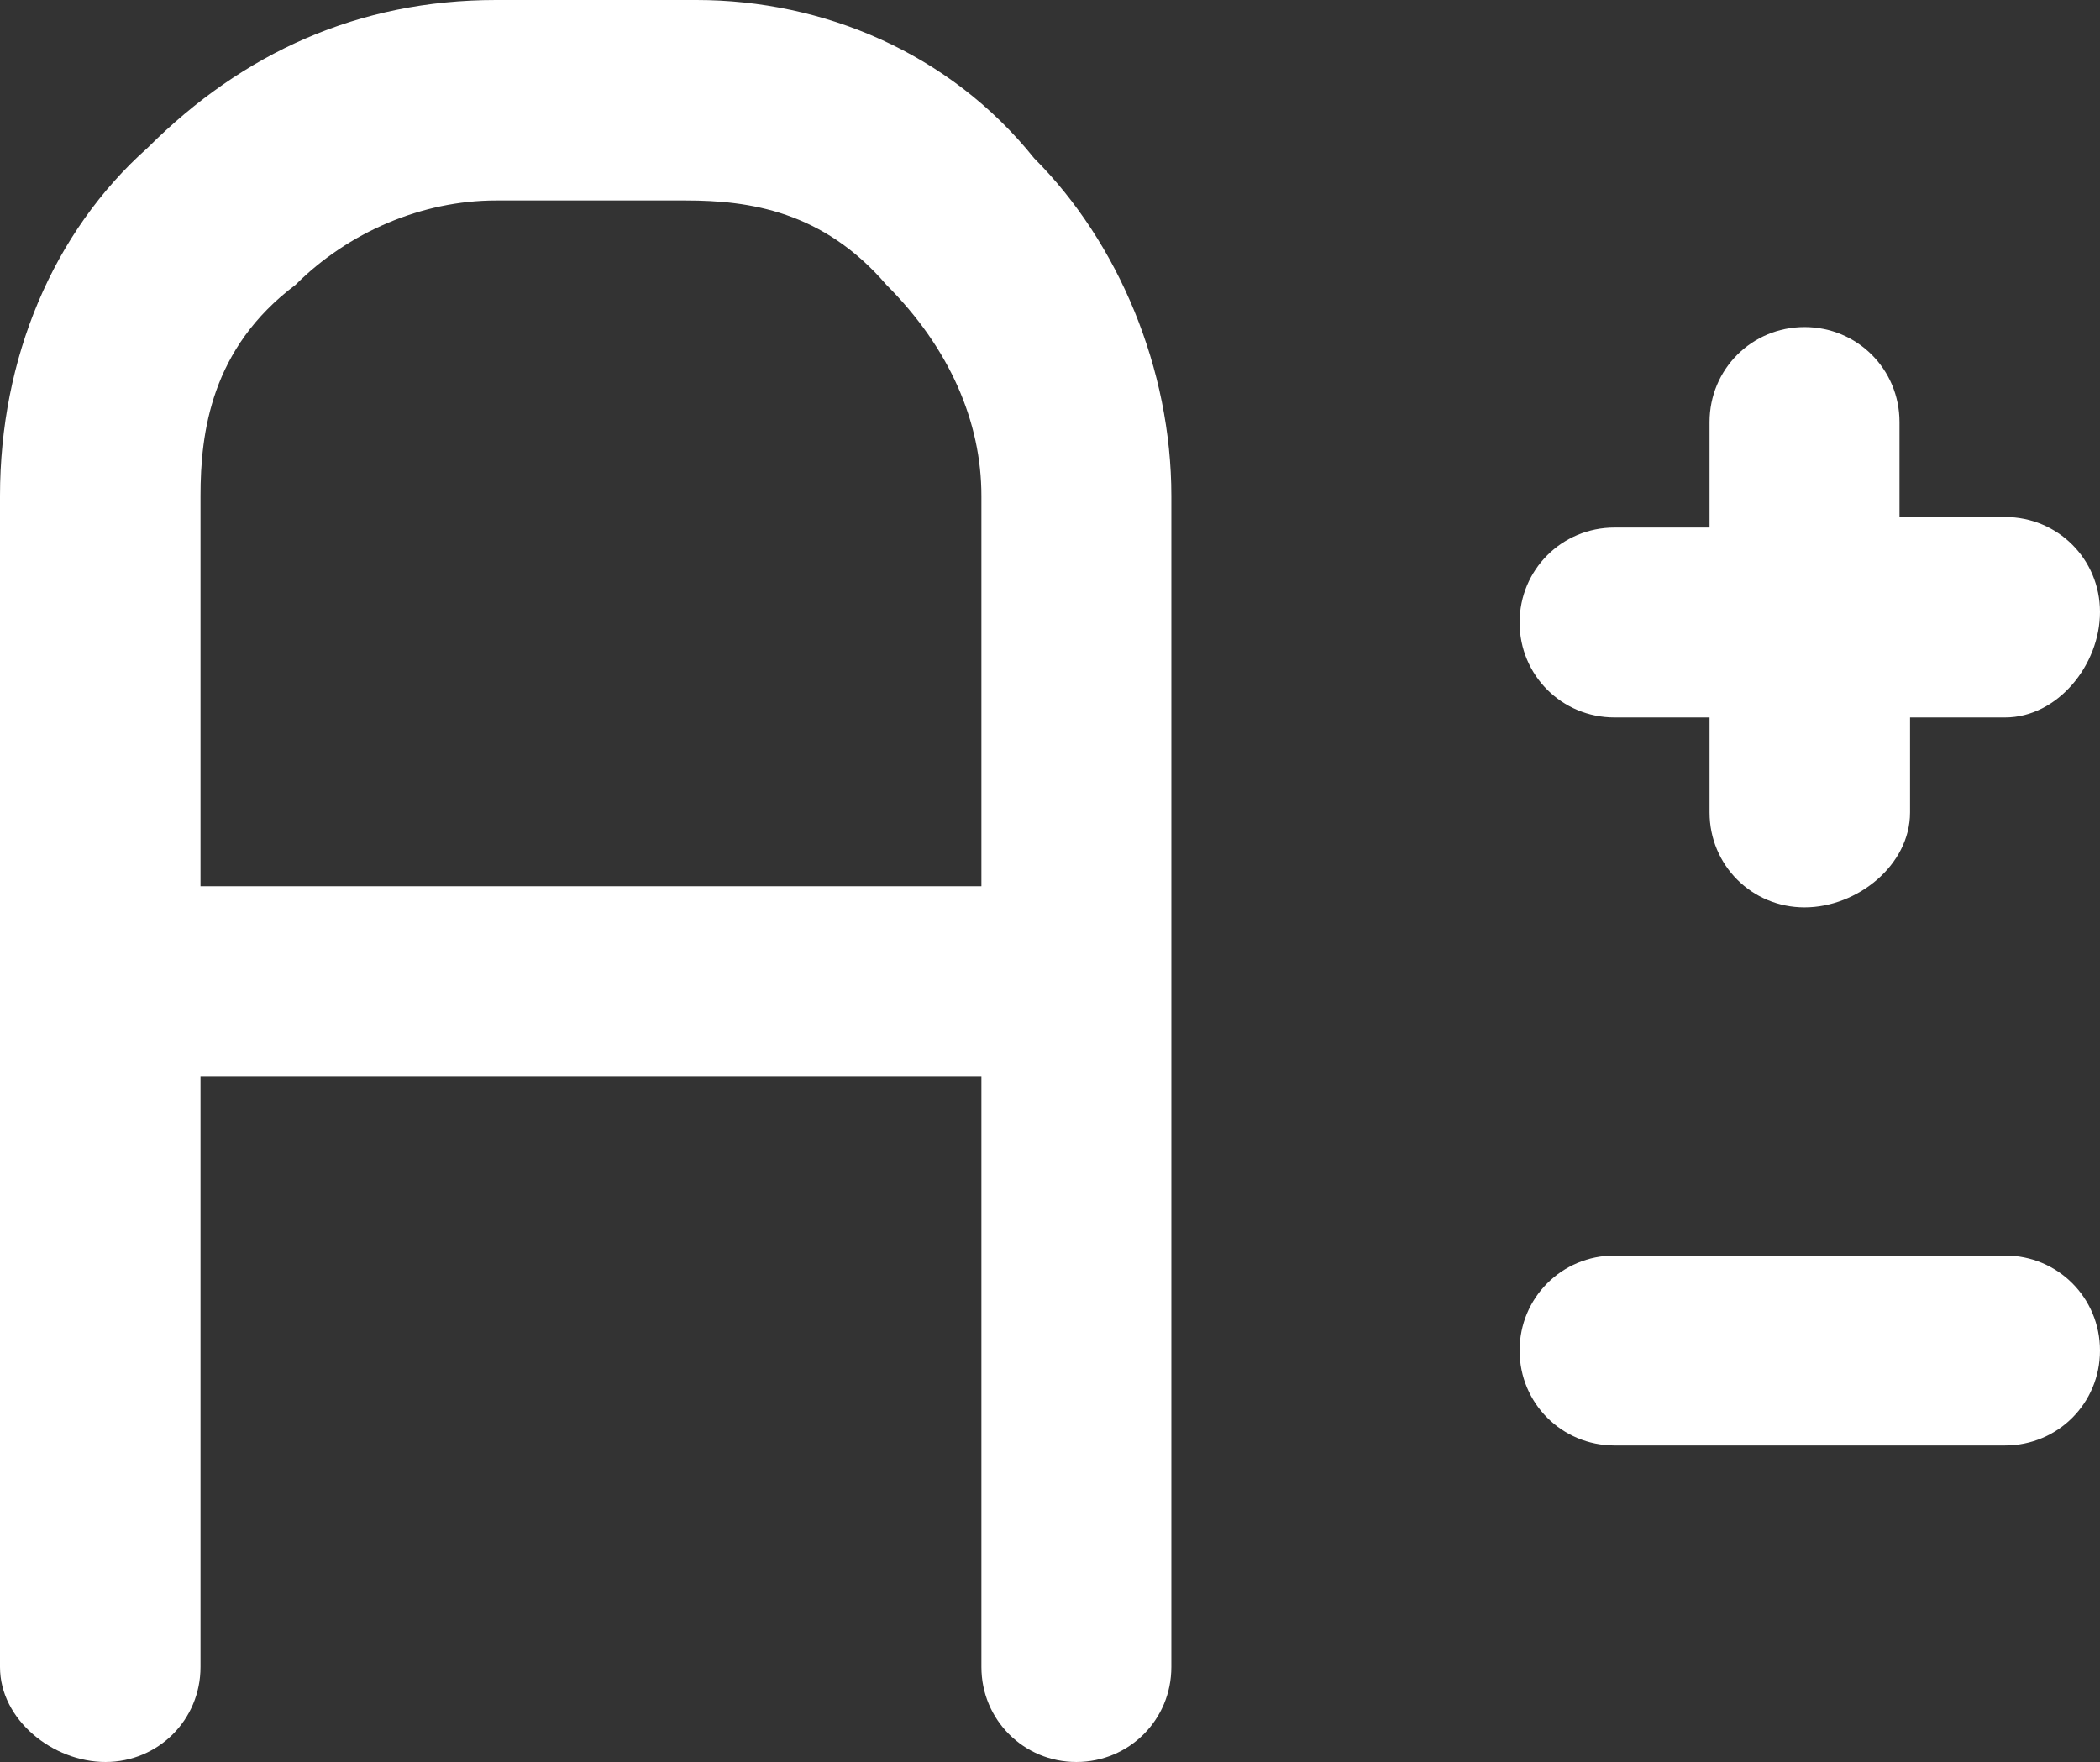
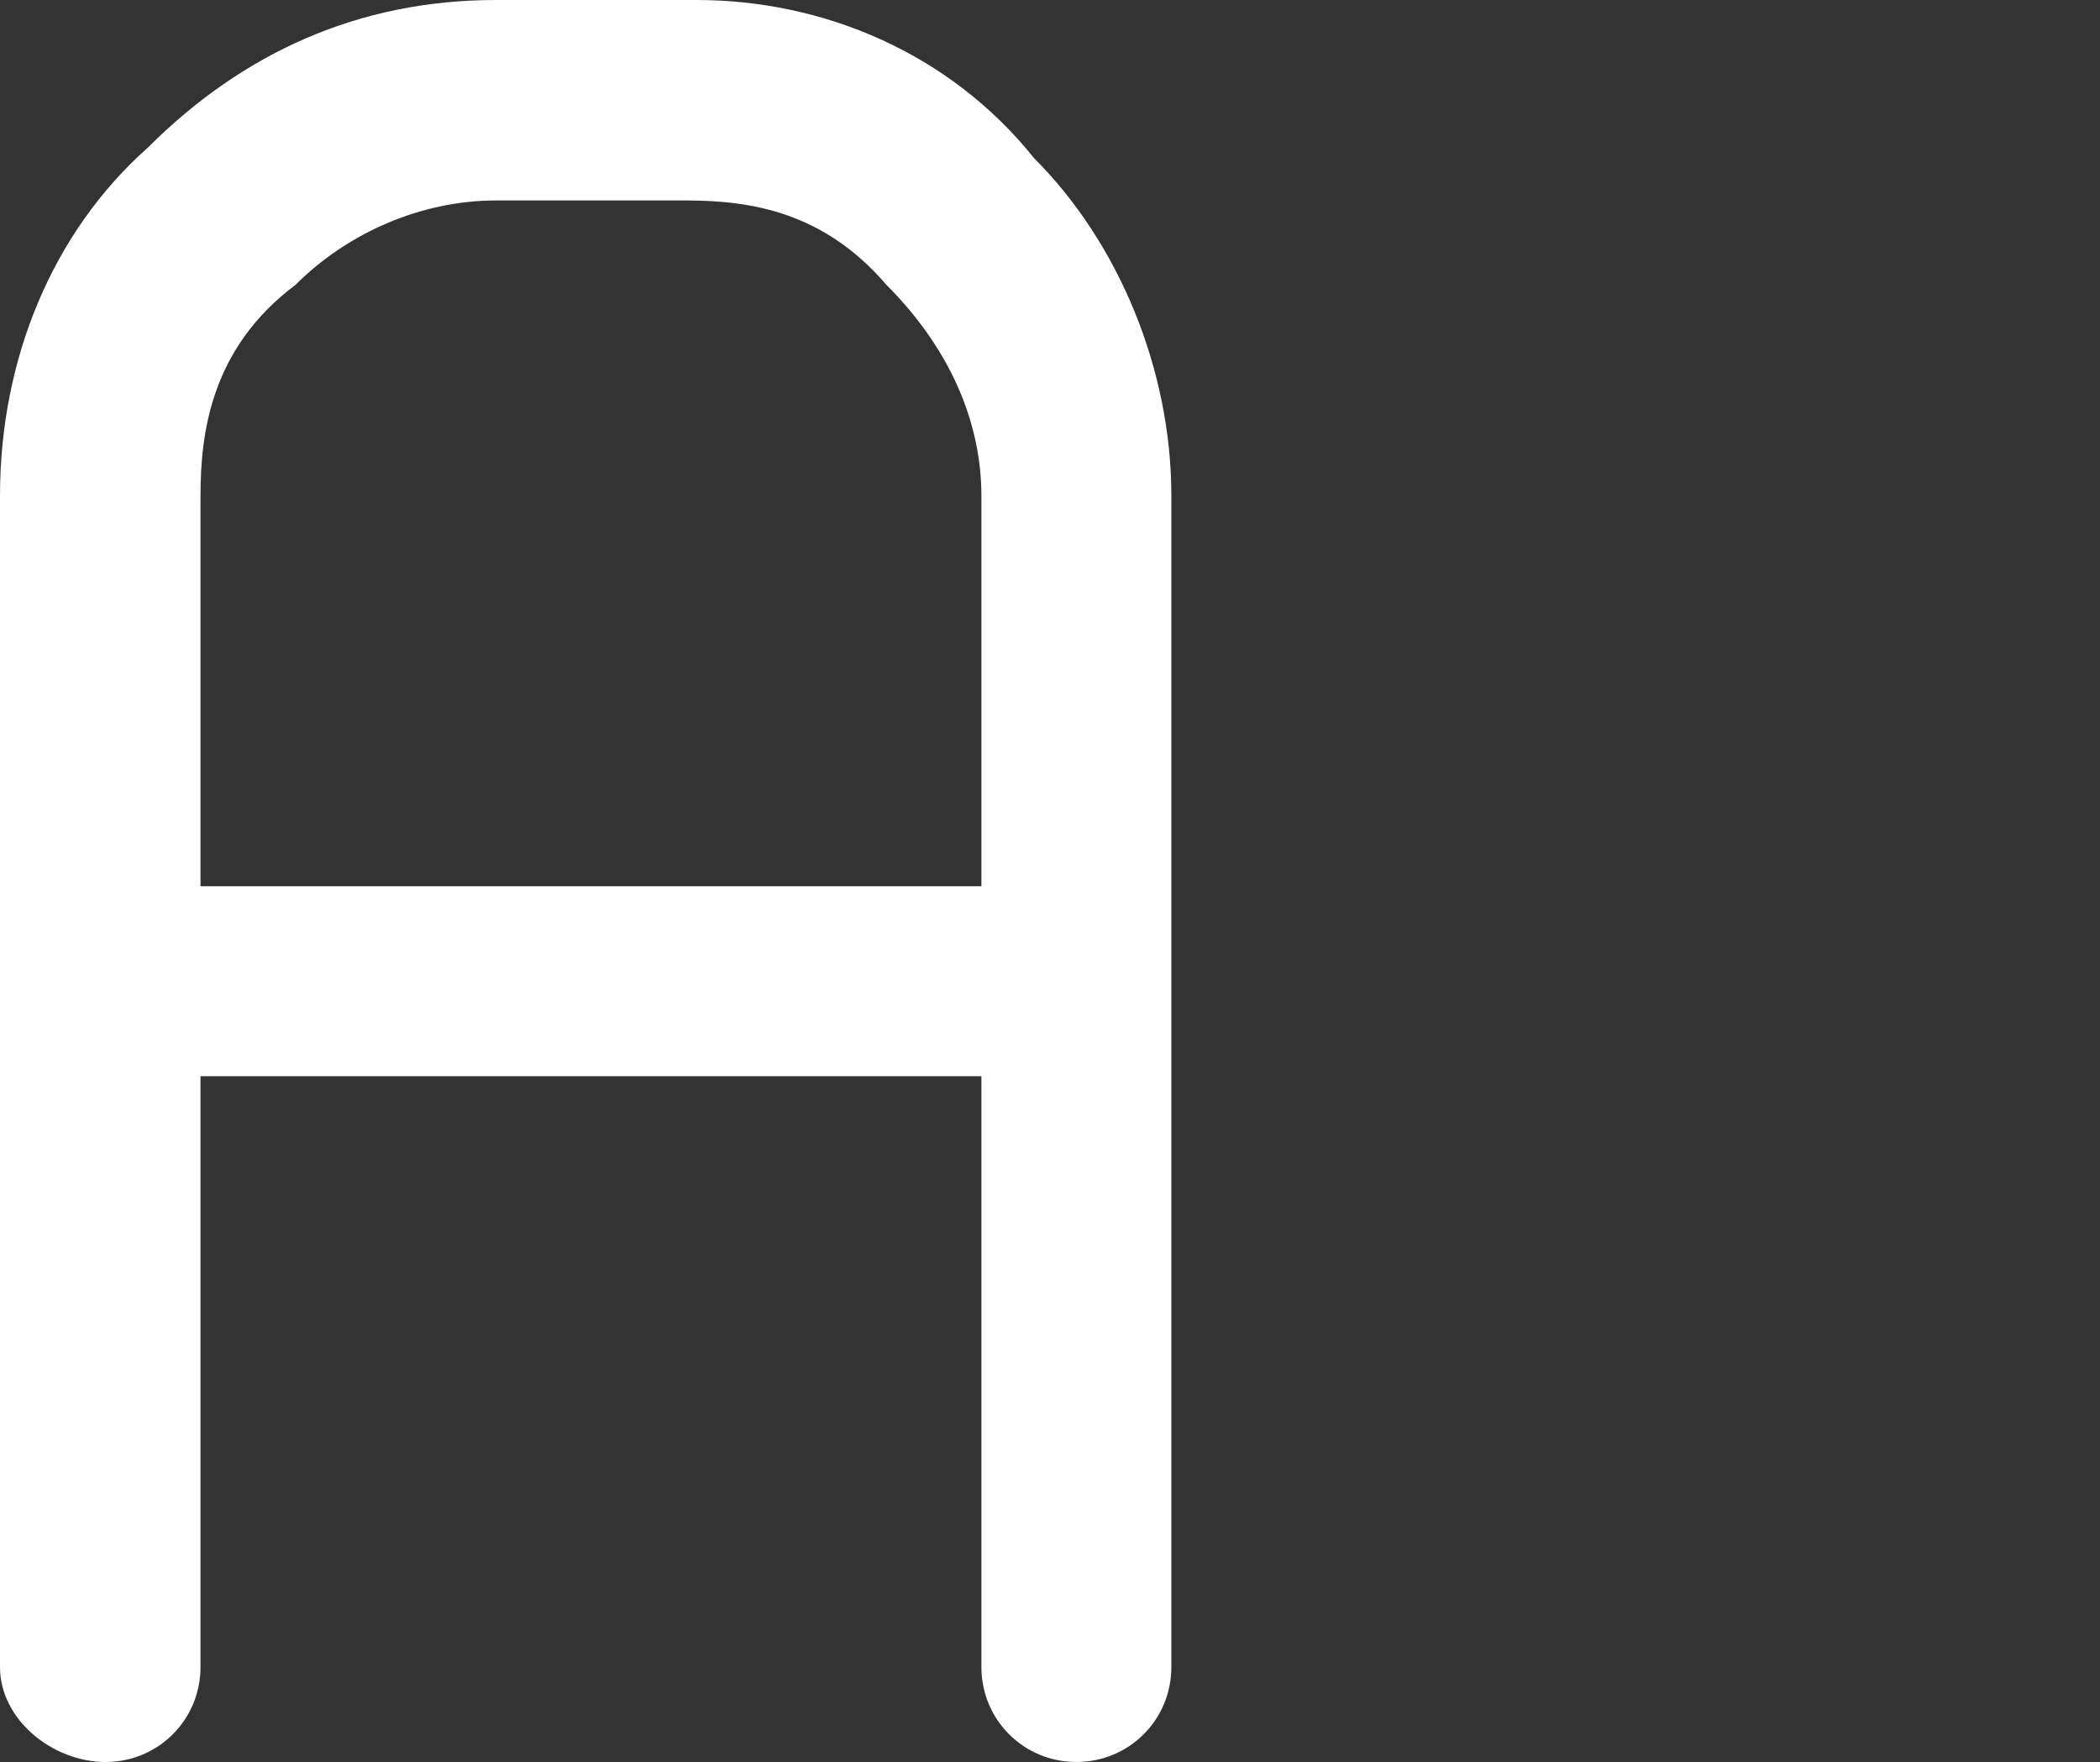
<svg xmlns="http://www.w3.org/2000/svg" version="1.1" id="Layer_1" x="0px" y="0px" viewBox="0 0 19.9 16.7" style="enable-background:new 0 0 19.9 16.7;" xml:space="preserve">
  <rect x="0" y="0" width="19.9" height="16.7" fill="#333333" stroke="none" />
  <style type="text/css">
	.st0{fill:#FFFFFF;}
</style>
  <g>
    <path class="st0" d="M10.2,16.7c-0.5,0-0.9-0.4-0.9-0.9v-5.6H1.9v5.6c0,0.5-0.4,0.9-0.9,0.9S0,16.3,0,15.8V4.7   c0-1.3,0.5-2.5,1.4-3.3C2.3,0.5,3.4,0,4.7,0h1.9C7.8,0,9,0.5,9.8,1.5c0.8,0.8,1.3,2,1.3,3.2v11.1C11.1,16.3,10.7,16.7,10.2,16.7z    M1.9,8.4h7.4V4.7C9.3,4,9,3.3,8.4,2.7C7.8,2,7.1,1.9,6.5,1.9H4.7c-0.7,0-1.4,0.3-1.9,0.8C2,3.3,1.9,4.1,1.9,4.7V8.4z" />
    <g>
-       <path class="st0" d="M19,13.7h-3.7c-0.5,0-0.9-0.4-0.9-0.9s0.4-0.9,0.9-0.9H19c0.5,0,0.9,0.4,0.9,0.9S19.5,13.7,19,13.7z     M17.1,8.6c-0.5,0-0.9-0.4-0.9-0.9V6.8h-0.9c-0.5,0-0.9-0.4-0.9-0.9s0.4-0.9,0.9-0.9h0.9V4c0-0.5,0.4-0.9,0.9-0.9    c0.5,0,0.9,0.4,0.9,0.9v0.9H19c0.5,0,0.9,0.4,0.9,0.9S19.5,6.8,19,6.8h-0.9v0.9C18.1,8.2,17.6,8.6,17.1,8.6z" />
-     </g>
+       </g>
  </g>
</svg>